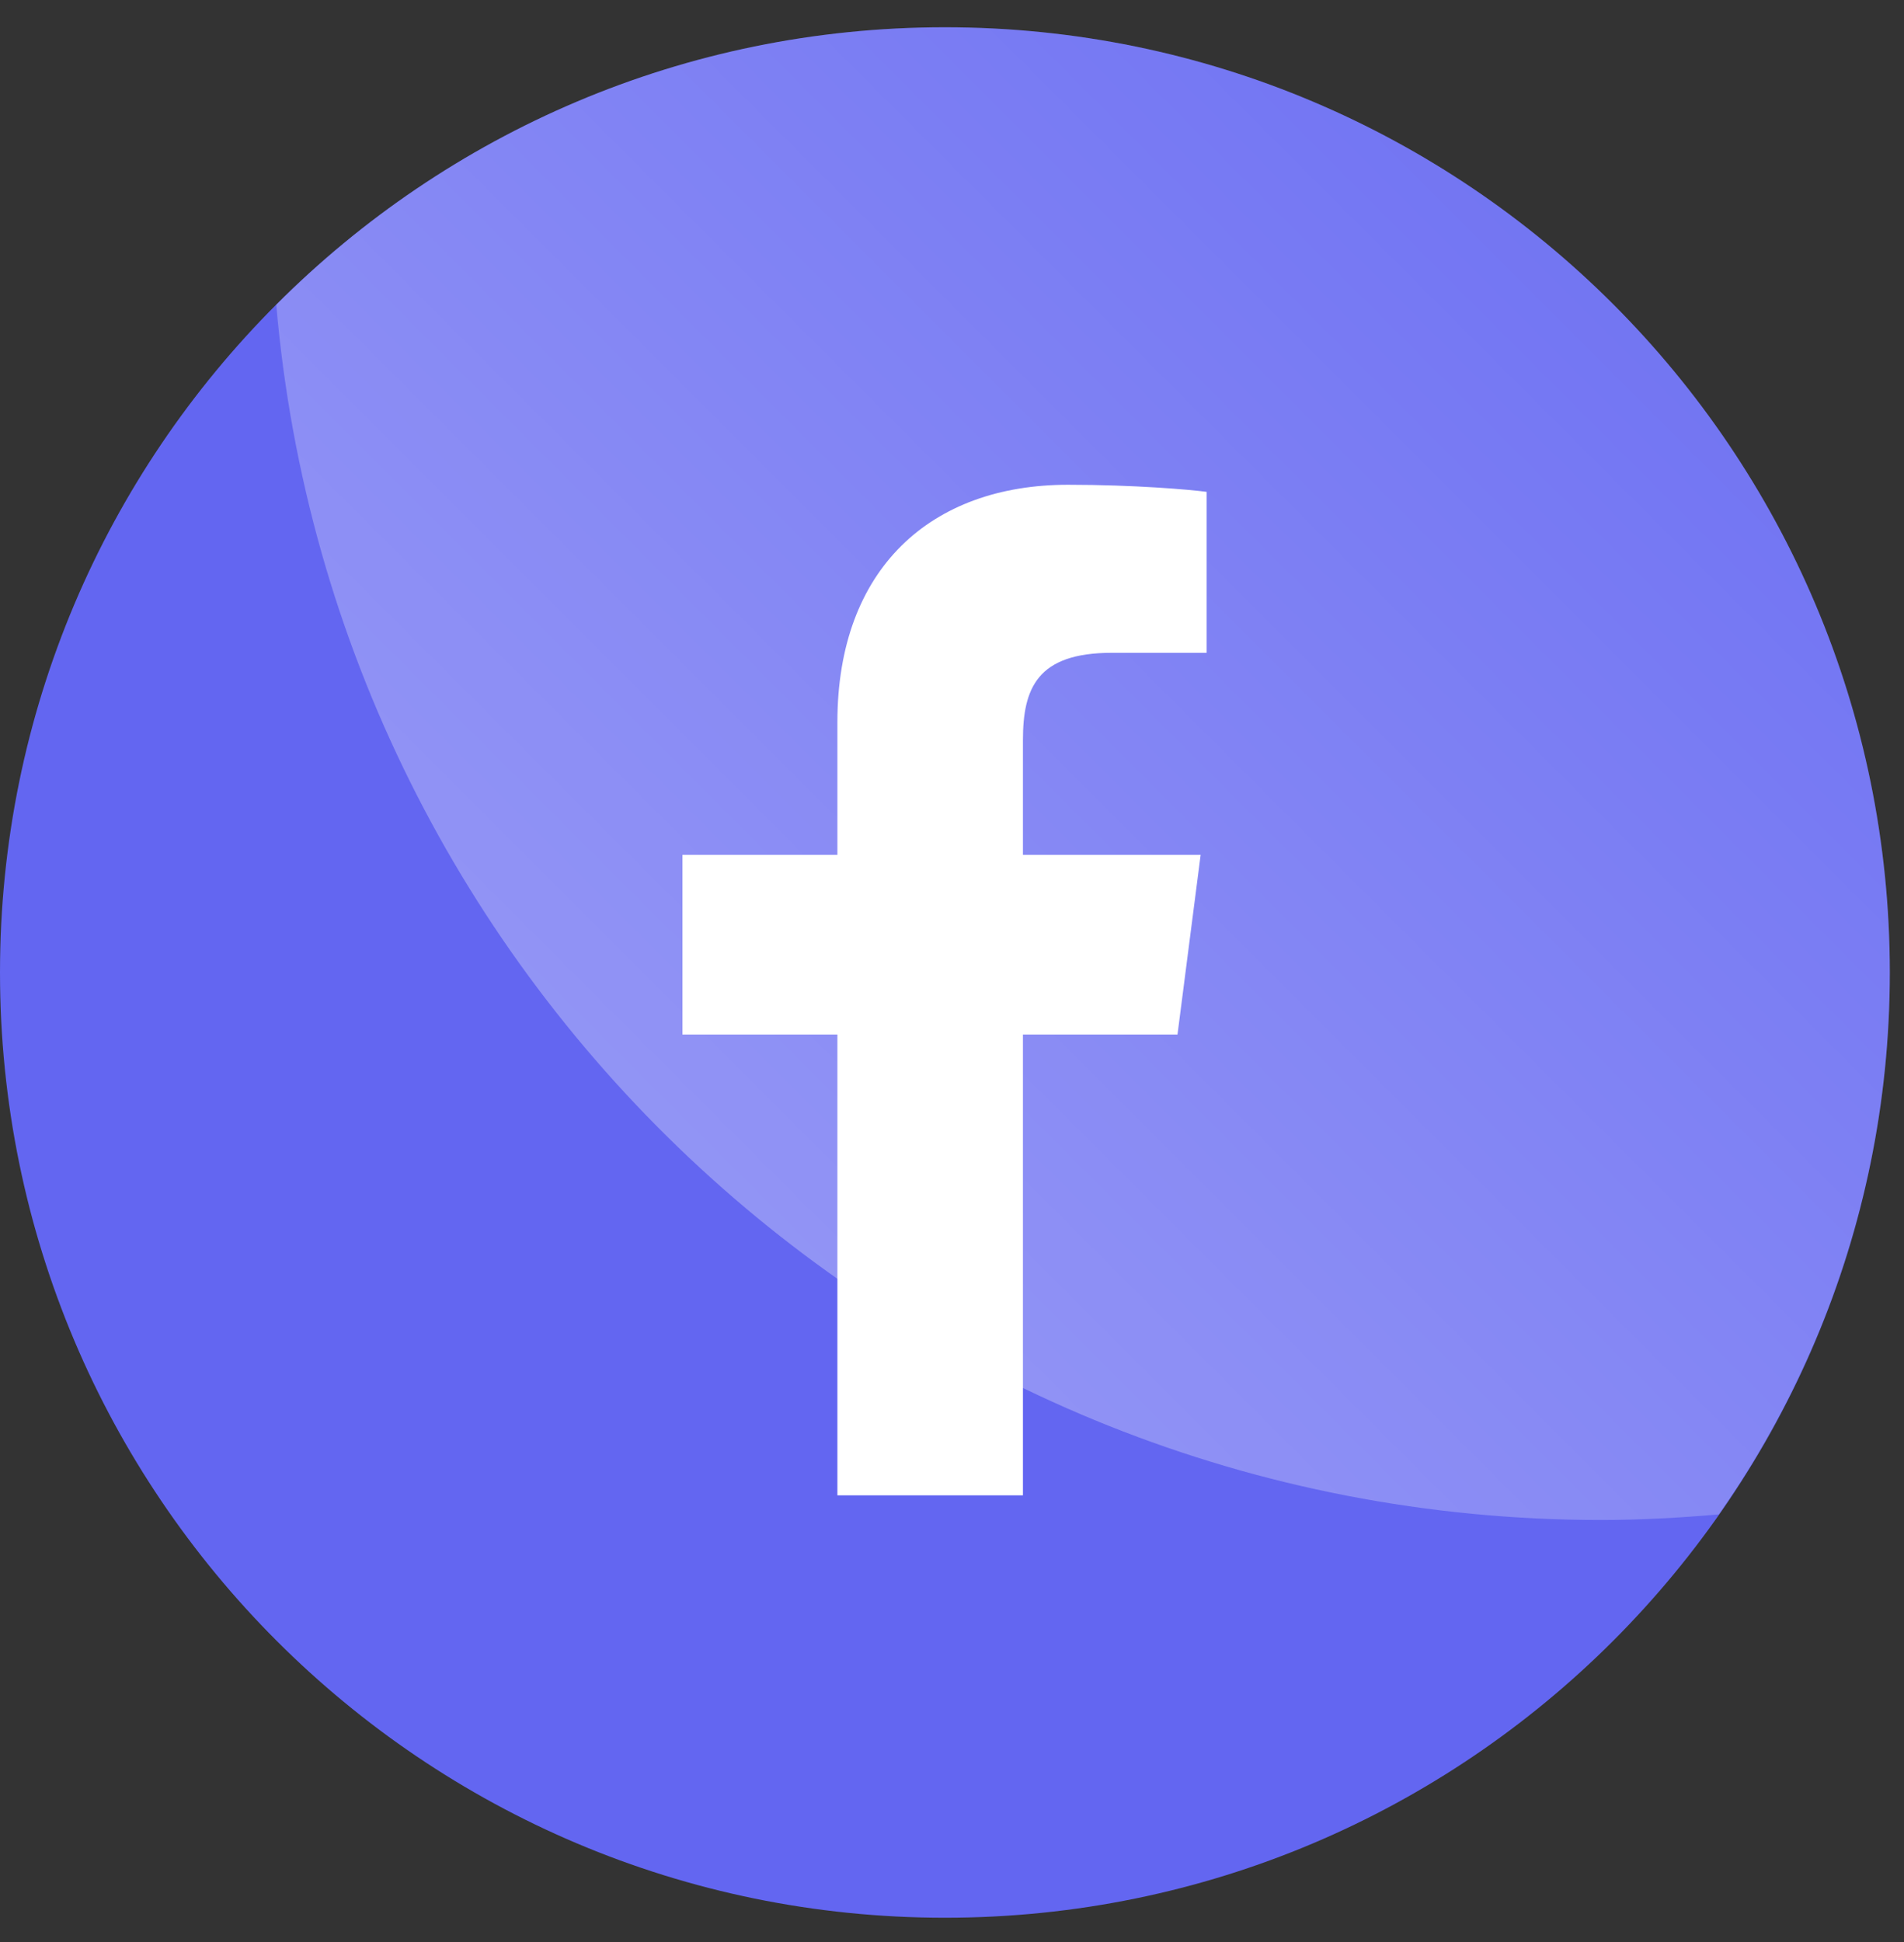
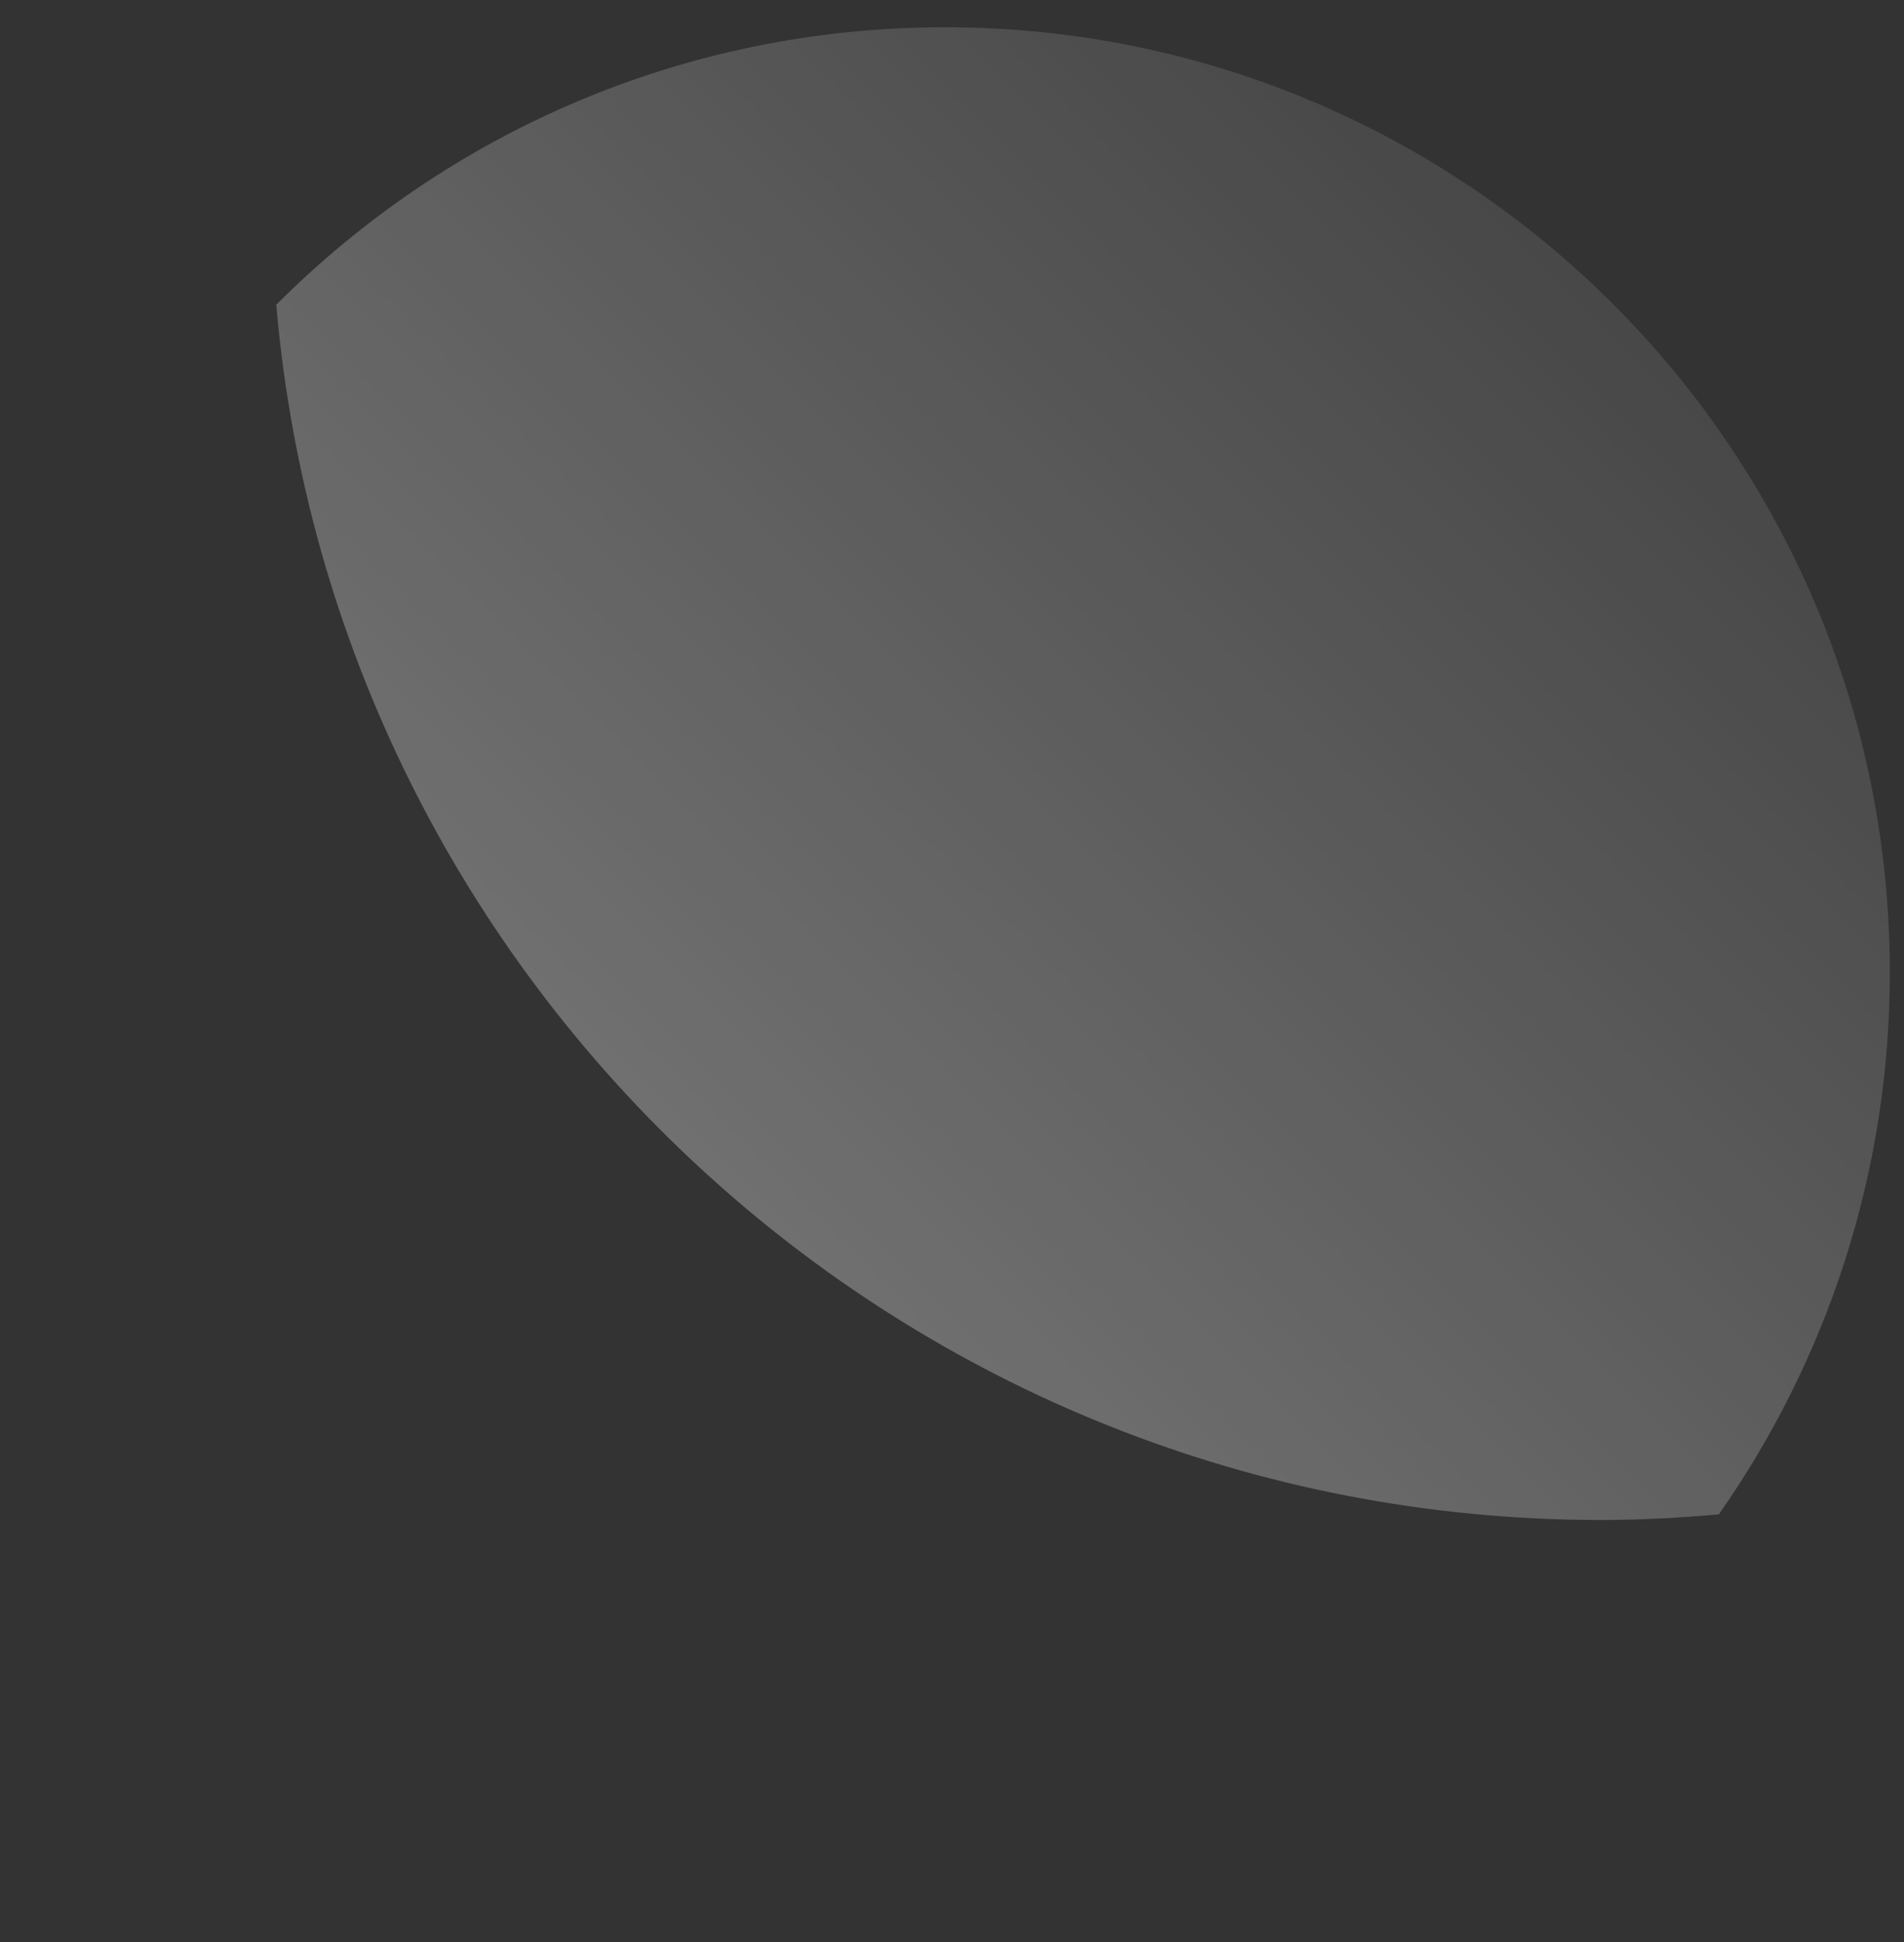
<svg xmlns="http://www.w3.org/2000/svg" width="51" height="52" viewBox="0 0 51 52" fill="none">
  <rect x="0" y="0" width="51" height="52" fill="#333333" stroke="none" />
-   <path d="M43.32 12.29H9.66V42.65H43.32V12.29Z" fill="white" />
-   <path d="M25.31 0.73C11.33 0.73 0 12.06 0 26.04C0 40.02 11.33 51.35 25.31 51.35C39.29 51.35 50.62 40.02 50.62 26.04C50.62 12.06 39.29 0.73 25.31 0.73ZM32.33 17.48H29.78C27.78 17.48 27.4 18.43 27.4 19.82V22.89H32.16L31.54 27.7H27.4V40.04H22.43V27.7H18.28V22.89H22.43V19.34C22.43 15.22 24.94 12.98 28.61 12.98C30.37 12.98 31.88 13.11 32.32 13.17V17.48H32.33Z" fill="#6366F1" />
  <path d="M25.31 0.73C18.31 0.73 11.98 3.57 7.4 8.16C8.97 26.39 24.25 40.7 42.89 40.7C43.95 40.7 45 40.64 46.04 40.55C48.92 36.44 50.62 31.44 50.62 26.04C50.62 12.06 39.29 0.73 25.31 0.73Z" fill="url(#paint0_linear_2_773)" />
  <defs>
    <linearGradient id="paint0_linear_2_773" x1="19.253" y1="31.818" x2="43.067" y2="8.005" gradientUnits="userSpaceOnUse">
      <stop stop-color="white" stop-opacity="0.3" />
      <stop offset="1" stop-color="white" stop-opacity="0.1" />
    </linearGradient>
  </defs>
</svg>